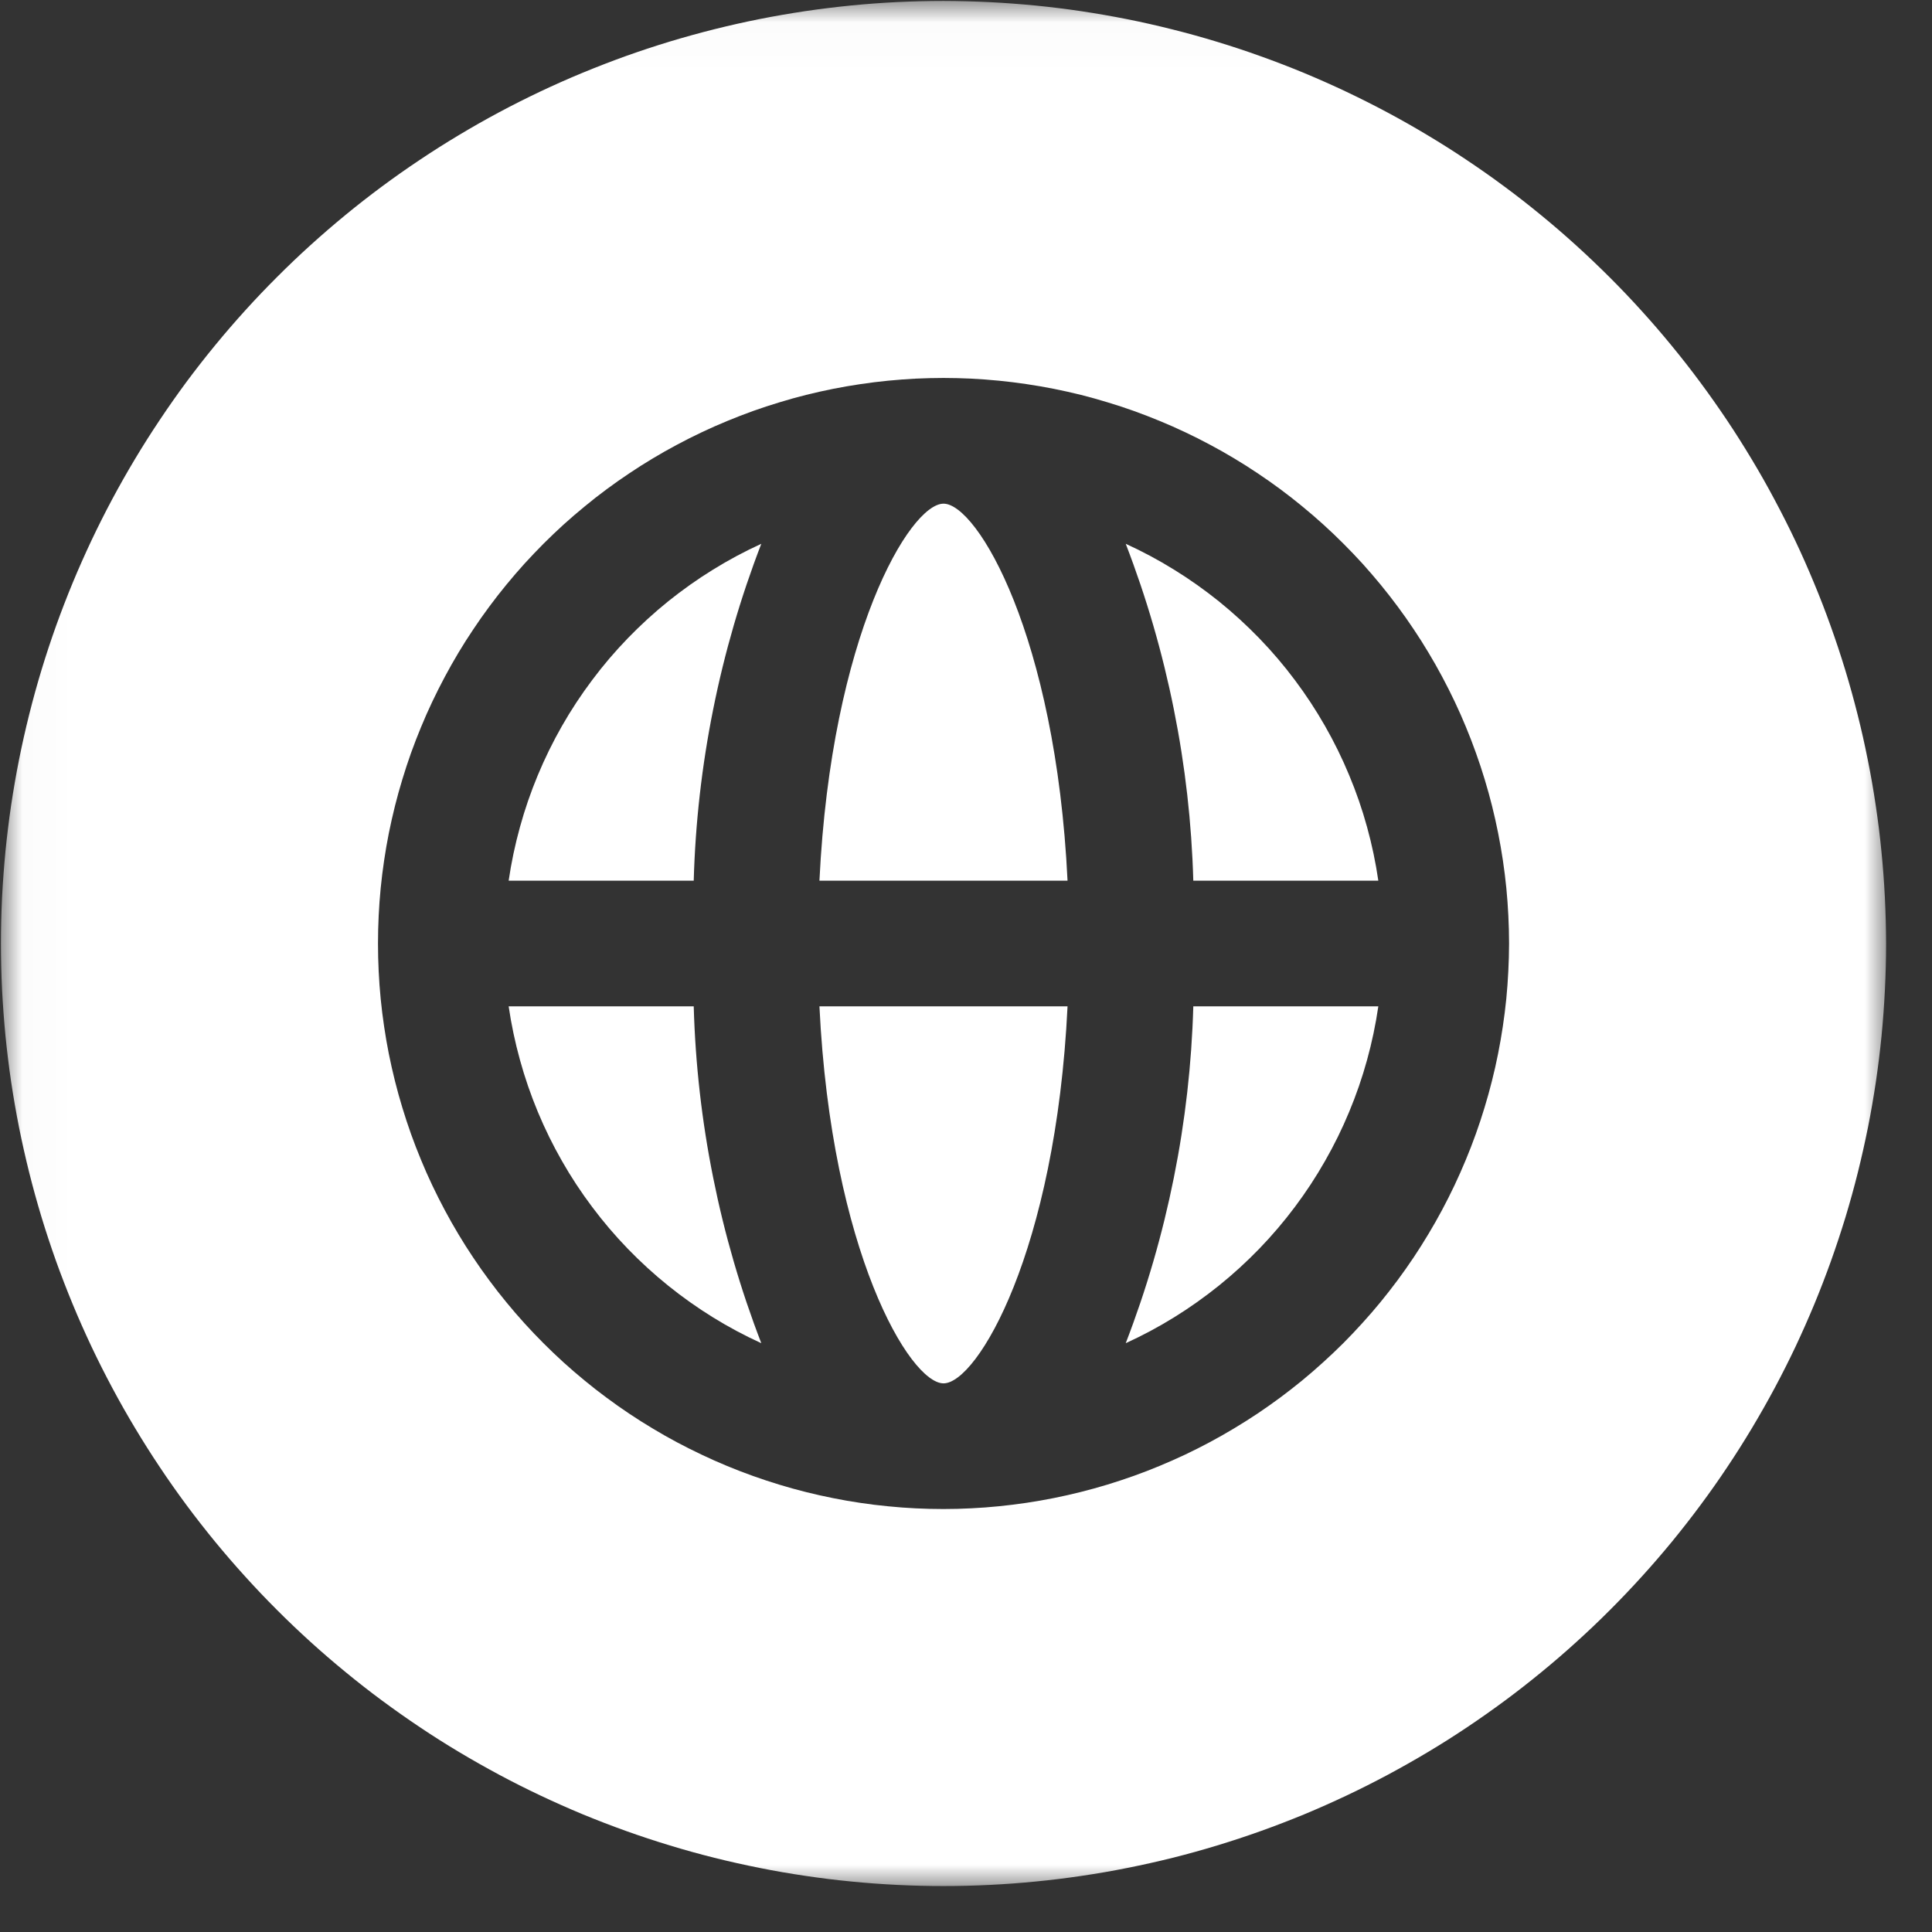
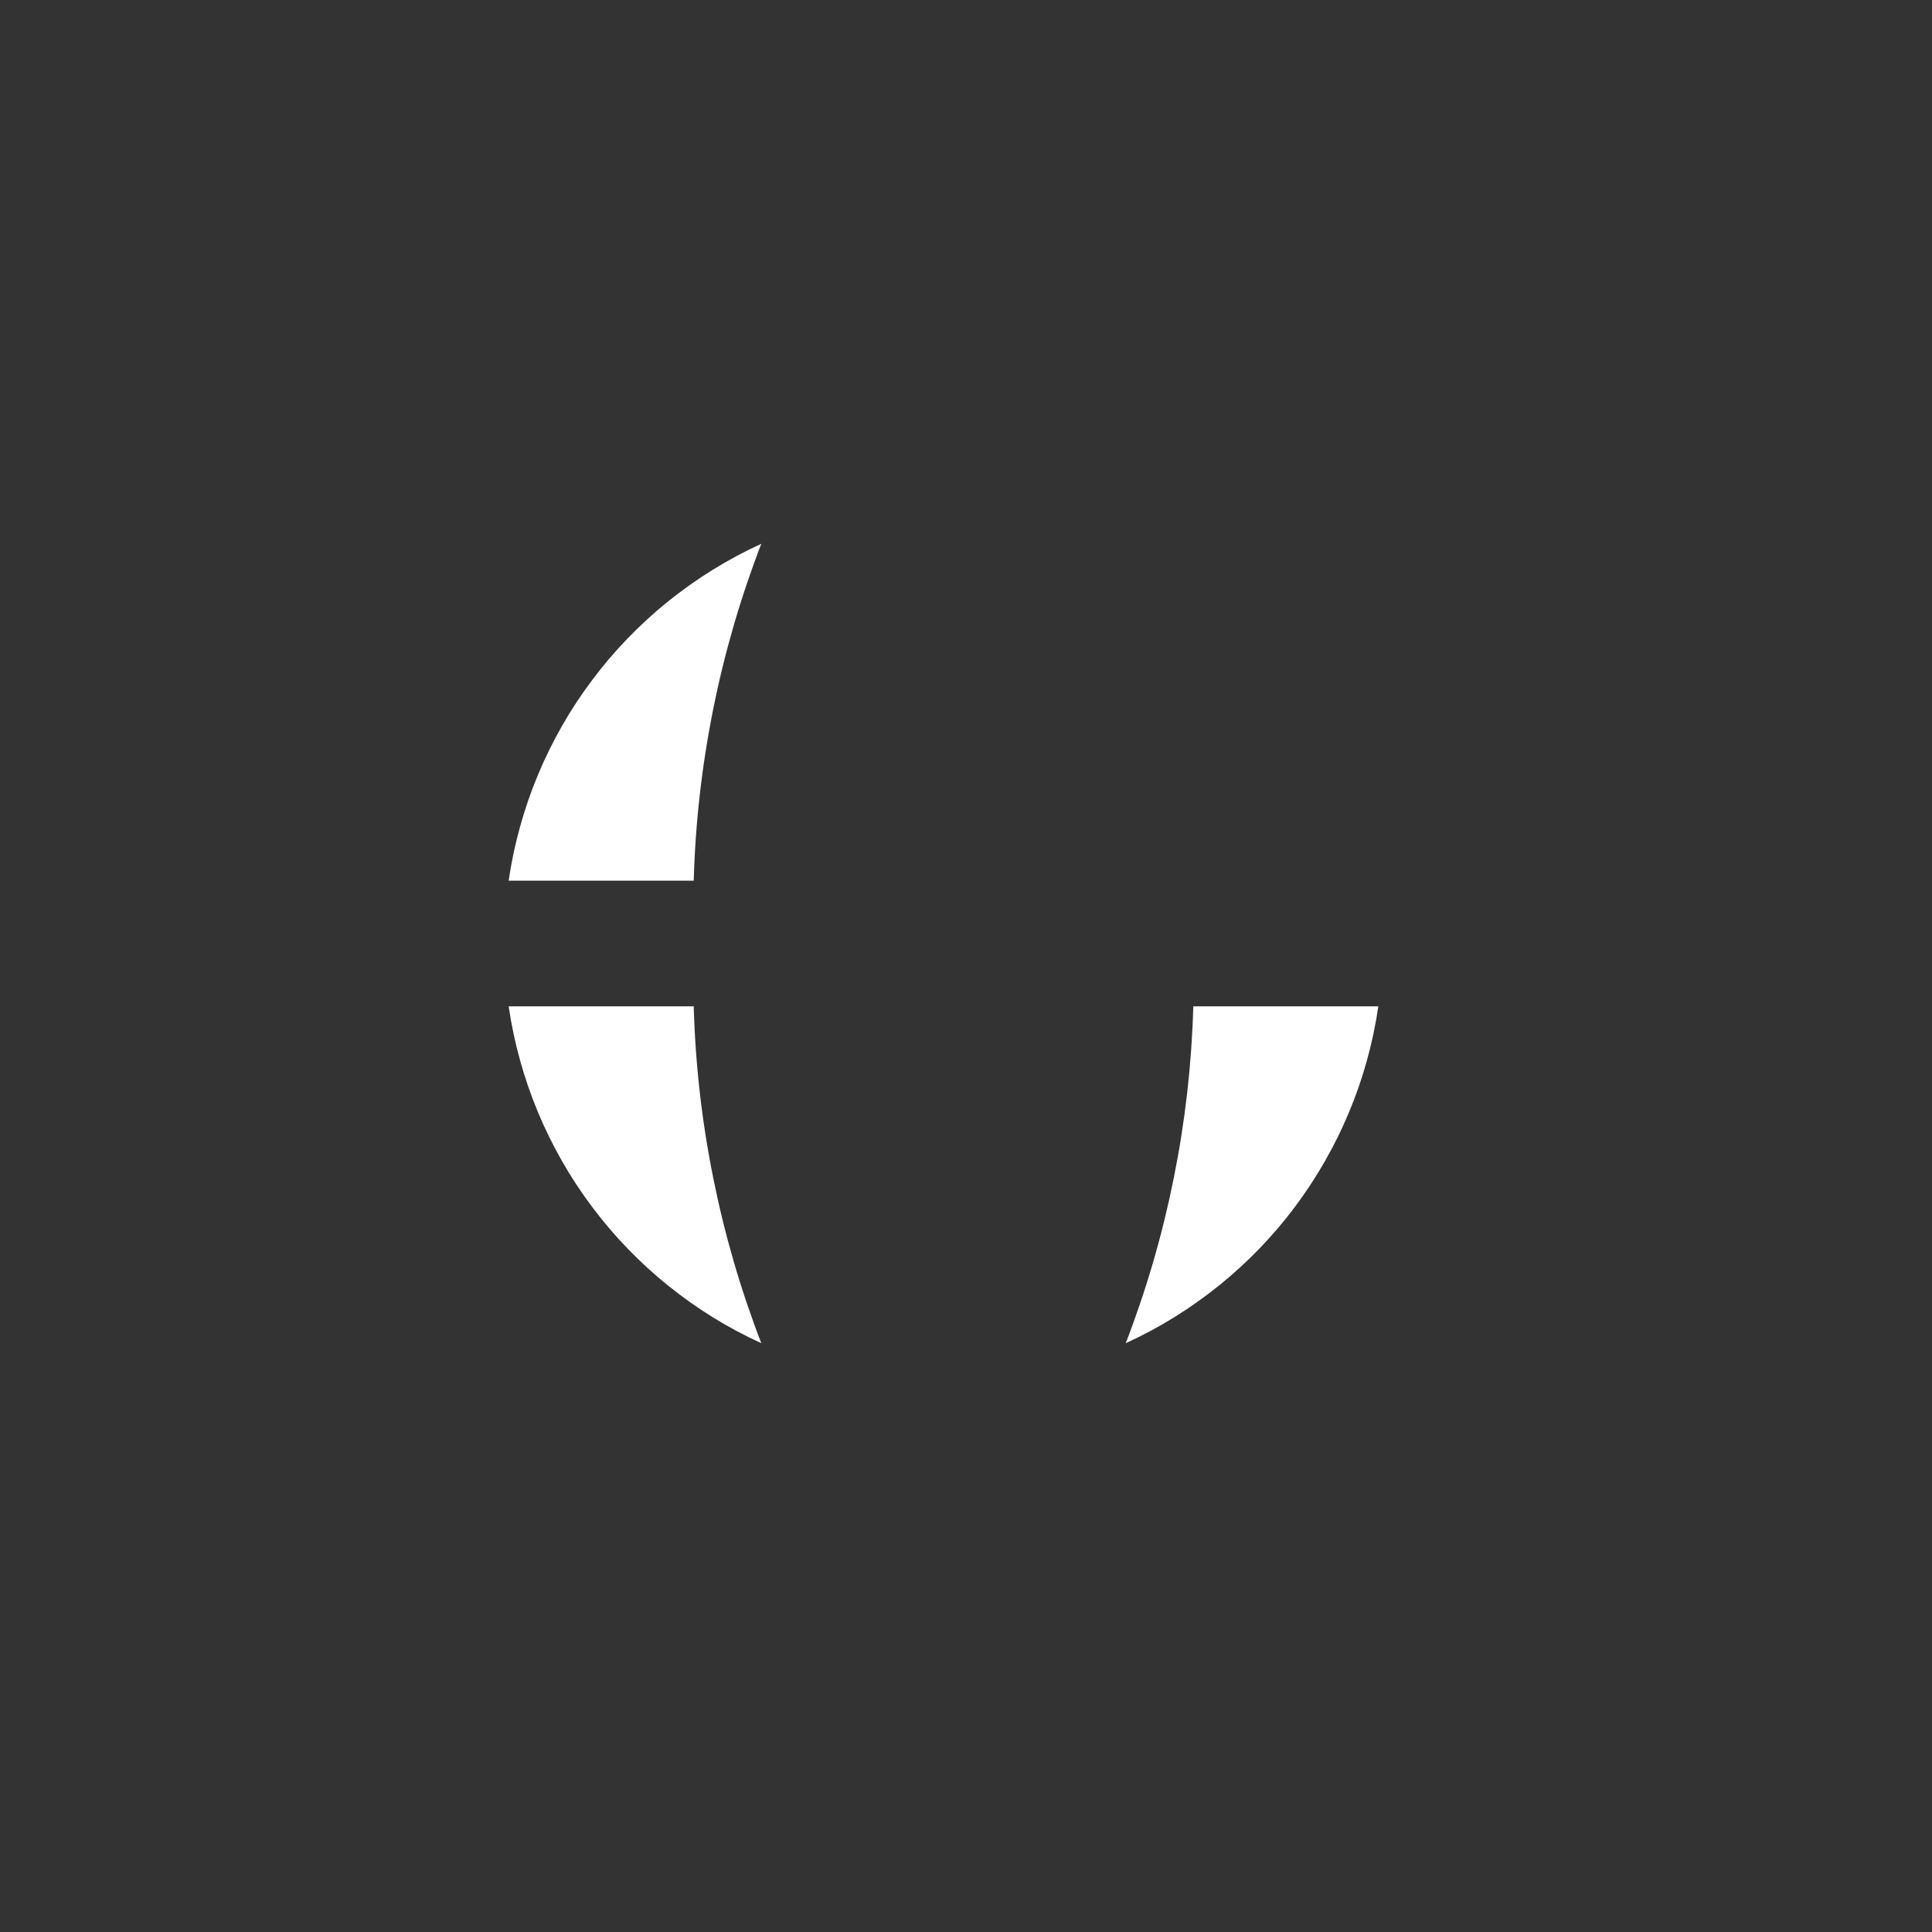
<svg xmlns="http://www.w3.org/2000/svg" width="43" height="43" viewBox="0 0 43 43" fill="none">
  <rect x="0" y="0" width="43" height="43" fill="#333333" stroke="none" />
-   <path d="M21 30.789C21.749 30.789 23.497 27.852 23.76 22.398H18.238C18.502 27.852 20.25 30.789 21 30.789Z" fill="white" />
  <path d="M11.321 19.601H15.44C15.476 18.318 15.62 17.047 15.873 15.788C16.125 14.529 16.482 13.301 16.944 12.103C16.573 12.273 16.214 12.464 15.868 12.679C15.521 12.893 15.189 13.129 14.871 13.384C14.554 13.64 14.254 13.915 13.97 14.208C13.687 14.501 13.423 14.81 13.179 15.137C12.934 15.463 12.71 15.803 12.508 16.157C12.306 16.511 12.127 16.876 11.97 17.253C11.814 17.628 11.681 18.013 11.573 18.406C11.464 18.799 11.38 19.197 11.321 19.601Z" fill="white" />
  <path d="M11.321 22.398C11.38 22.801 11.464 23.199 11.573 23.592C11.681 23.985 11.814 24.37 11.97 24.746C12.127 25.123 12.306 25.488 12.508 25.841C12.71 26.196 12.934 26.536 13.179 26.862C13.423 27.188 13.687 27.498 13.97 27.791C14.254 28.084 14.554 28.359 14.871 28.614C15.189 28.87 15.521 29.105 15.868 29.32C16.214 29.534 16.573 29.726 16.944 29.895C16.482 28.698 16.125 27.469 15.873 26.211C15.62 24.952 15.476 23.681 15.44 22.398H11.321Z" fill="white" />
-   <path d="M21 11.21C20.25 11.21 18.502 14.146 18.238 19.601H23.76C23.497 14.146 21.749 11.21 21 11.21Z" fill="white" />
  <path d="M25.055 29.895C25.426 29.726 25.785 29.534 26.131 29.32C26.478 29.105 26.81 28.87 27.128 28.614C27.445 28.359 27.745 28.084 28.029 27.791C28.312 27.498 28.576 27.188 28.82 26.862C29.065 26.536 29.288 26.196 29.49 25.841C29.692 25.488 29.872 25.123 30.028 24.746C30.185 24.37 30.318 23.985 30.426 23.592C30.535 23.199 30.618 22.801 30.677 22.398H26.559C26.523 23.681 26.379 24.952 26.126 26.211C25.874 27.469 25.517 28.698 25.055 29.895Z" fill="white" />
  <mask id="mask0_12_316" style="mask-type:luminance" maskUnits="userSpaceOnUse" x="0" y="0" width="43" height="43">
-     <path d="M0.021 0.021H42.021V42.021H0.021V0.021Z" fill="white" />
-   </mask>
+     </mask>
  <g mask="url(#mask0_12_316)">
-     <path d="M21 0.021C20.656 0.021 20.313 0.03 19.97 0.046C19.627 0.063 19.285 0.088 18.943 0.122C18.602 0.156 18.261 0.198 17.921 0.248C17.582 0.299 17.244 0.357 16.907 0.424C16.57 0.491 16.235 0.567 15.902 0.65C15.569 0.733 15.239 0.825 14.91 0.924C14.581 1.024 14.255 1.132 13.932 1.247C13.609 1.363 13.289 1.487 12.971 1.618C12.654 1.749 12.341 1.888 12.03 2.035C11.72 2.182 11.413 2.336 11.11 2.498C10.808 2.66 10.509 2.829 10.215 3.006C9.92 3.182 9.63 3.366 9.345 3.557C9.059 3.747 8.779 3.945 8.503 4.149C8.227 4.354 7.956 4.565 7.691 4.783C7.426 5.001 7.166 5.225 6.911 5.456C6.657 5.686 6.408 5.923 6.166 6.166C5.923 6.408 5.686 6.657 5.456 6.911C5.225 7.166 5.001 7.425 4.783 7.691C4.565 7.956 4.354 8.227 4.149 8.502C3.945 8.779 3.747 9.059 3.557 9.345C3.366 9.63 3.182 9.92 3.006 10.214C2.829 10.509 2.66 10.808 2.498 11.11C2.336 11.413 2.182 11.72 2.035 12.03C1.889 12.341 1.749 12.654 1.618 12.971C1.487 13.288 1.363 13.609 1.247 13.932C1.132 14.255 1.024 14.581 0.924 14.91C0.825 15.238 0.733 15.569 0.65 15.902C0.567 16.235 0.491 16.57 0.424 16.907C0.357 17.244 0.299 17.582 0.248 17.921C0.198 18.261 0.156 18.601 0.122 18.943C0.089 19.285 0.064 19.627 0.046 19.97C0.03 20.313 0.021 20.656 0.021 20.999C0.021 21.343 0.03 21.686 0.046 22.029C0.064 22.372 0.089 22.714 0.122 23.056C0.156 23.397 0.198 23.738 0.248 24.078C0.299 24.417 0.357 24.755 0.424 25.092C0.491 25.428 0.567 25.763 0.65 26.097C0.733 26.43 0.825 26.76 0.924 27.089C1.024 27.418 1.132 27.743 1.247 28.067C1.363 28.39 1.487 28.71 1.618 29.027C1.749 29.345 1.889 29.658 2.035 29.969C2.182 30.279 2.336 30.585 2.498 30.888C2.66 31.191 2.829 31.49 3.006 31.784C3.182 32.078 3.366 32.369 3.557 32.654C3.747 32.94 3.945 33.22 4.149 33.496C4.354 33.772 4.565 34.042 4.783 34.308C5.001 34.573 5.225 34.833 5.456 35.087C5.686 35.342 5.923 35.59 6.166 35.833C6.408 36.076 6.657 36.312 6.911 36.543C7.166 36.774 7.426 36.998 7.691 37.215C7.956 37.433 8.227 37.645 8.503 37.849C8.779 38.053 9.059 38.251 9.345 38.442C9.63 38.633 9.92 38.817 10.215 38.993C10.509 39.169 10.808 39.338 11.11 39.5C11.413 39.662 11.72 39.817 12.03 39.963C12.341 40.11 12.654 40.249 12.971 40.381C13.289 40.512 13.609 40.635 13.932 40.751C14.255 40.867 14.581 40.974 14.91 41.074C15.239 41.174 15.569 41.266 15.902 41.349C16.235 41.432 16.57 41.507 16.907 41.574C17.244 41.642 17.582 41.7 17.921 41.75C18.261 41.801 18.602 41.843 18.943 41.876C19.285 41.91 19.627 41.935 19.97 41.952C20.313 41.969 20.656 41.977 21 41.977C21.343 41.977 21.686 41.969 22.029 41.952C22.372 41.935 22.714 41.91 23.056 41.876C23.397 41.843 23.738 41.801 24.078 41.75C24.417 41.7 24.755 41.642 25.092 41.574C25.429 41.507 25.764 41.432 26.097 41.349C26.43 41.266 26.76 41.174 27.089 41.074C27.418 40.974 27.743 40.867 28.067 40.751C28.39 40.635 28.71 40.512 29.028 40.381C29.345 40.249 29.658 40.11 29.969 39.963C30.279 39.817 30.585 39.662 30.889 39.5C31.191 39.338 31.49 39.169 31.784 38.993C32.079 38.817 32.369 38.633 32.654 38.442C32.94 38.251 33.22 38.053 33.496 37.849C33.772 37.645 34.042 37.433 34.308 37.215C34.573 36.998 34.833 36.774 35.087 36.543C35.342 36.312 35.591 36.076 35.833 35.833C36.076 35.59 36.312 35.342 36.543 35.087C36.774 34.833 36.998 34.573 37.216 34.308C37.433 34.042 37.645 33.772 37.849 33.496C38.054 33.22 38.252 32.94 38.442 32.654C38.633 32.369 38.817 32.078 38.993 31.784C39.169 31.49 39.339 31.191 39.501 30.888C39.663 30.585 39.817 30.279 39.964 29.969C40.11 29.658 40.249 29.345 40.381 29.027C40.512 28.71 40.635 28.39 40.751 28.067C40.867 27.743 40.974 27.418 41.075 27.089C41.174 26.76 41.266 26.43 41.349 26.097C41.432 25.763 41.507 25.428 41.575 25.092C41.642 24.755 41.7 24.417 41.751 24.078C41.801 23.738 41.843 23.397 41.877 23.056C41.91 22.714 41.935 22.372 41.952 22.029C41.969 21.686 41.978 21.343 41.978 20.999C41.977 20.656 41.968 20.313 41.951 19.97C41.934 19.628 41.908 19.285 41.874 18.944C41.841 18.602 41.798 18.262 41.747 17.922C41.697 17.583 41.638 17.245 41.57 16.908C41.503 16.572 41.428 16.237 41.344 15.904C41.26 15.571 41.169 15.241 41.069 14.912C40.969 14.584 40.861 14.258 40.745 13.935C40.63 13.612 40.506 13.292 40.374 12.975C40.243 12.658 40.104 12.344 39.957 12.034C39.81 11.724 39.655 11.418 39.493 11.115C39.332 10.812 39.163 10.514 38.986 10.22C38.809 9.925 38.626 9.635 38.435 9.35C38.244 9.065 38.046 8.784 37.842 8.509C37.638 8.233 37.426 7.962 37.208 7.697C36.991 7.432 36.767 7.172 36.536 6.918C36.306 6.663 36.069 6.415 35.826 6.172C35.583 5.93 35.335 5.693 35.081 5.463C34.827 5.232 34.567 5.008 34.302 4.791C34.036 4.572 33.766 4.361 33.49 4.157C33.215 3.952 32.934 3.755 32.648 3.564C32.364 3.373 32.073 3.189 31.779 3.013C31.485 2.836 31.186 2.667 30.884 2.505C30.581 2.343 30.274 2.189 29.965 2.042C29.654 1.895 29.341 1.756 29.024 1.624C28.707 1.493 28.387 1.369 28.064 1.254C27.741 1.137 27.415 1.03 27.087 0.93C26.758 0.83 26.428 0.738 26.095 0.655C25.762 0.571 25.427 0.495 25.091 0.428C24.754 0.361 24.416 0.302 24.077 0.251C23.737 0.2 23.396 0.158 23.055 0.124C22.713 0.091 22.371 0.065 22.029 0.048C21.685 0.031 21.343 0.022 21 0.021ZM21 33.586C20.793 33.586 20.587 33.581 20.382 33.571C20.176 33.561 19.971 33.546 19.766 33.525C19.561 33.506 19.356 33.48 19.153 33.45C18.949 33.42 18.746 33.385 18.544 33.344C18.342 33.304 18.141 33.259 17.941 33.209C17.741 33.159 17.543 33.104 17.346 33.044C17.148 32.984 16.953 32.92 16.759 32.85C16.565 32.781 16.373 32.707 16.183 32.628C15.992 32.549 15.804 32.466 15.618 32.377C15.432 32.289 15.248 32.197 15.066 32.1C14.884 32.003 14.705 31.901 14.529 31.795C14.352 31.689 14.178 31.58 14.007 31.465C13.835 31.35 13.667 31.232 13.502 31.109C13.336 30.986 13.173 30.86 13.015 30.729C12.855 30.598 12.7 30.464 12.546 30.325C12.394 30.187 12.245 30.045 12.099 29.899C11.954 29.754 11.812 29.605 11.673 29.452C11.535 29.299 11.4 29.144 11.27 28.984C11.139 28.825 11.012 28.663 10.89 28.497C10.767 28.332 10.648 28.163 10.534 27.992C10.419 27.821 10.309 27.647 10.203 27.47C10.097 27.294 9.996 27.114 9.899 26.933C9.802 26.751 9.709 26.567 9.621 26.381C9.533 26.195 9.449 26.007 9.371 25.816C9.292 25.626 9.218 25.434 9.148 25.239C9.079 25.046 9.015 24.85 8.955 24.653C8.895 24.456 8.84 24.258 8.79 24.058C8.74 23.858 8.695 23.657 8.654 23.455C8.614 23.253 8.579 23.05 8.549 22.846C8.519 22.643 8.493 22.438 8.473 22.233C8.453 22.028 8.438 21.823 8.428 21.617C8.418 21.411 8.413 21.205 8.413 20.999C8.413 20.793 8.418 20.587 8.428 20.382C8.438 20.176 8.453 19.971 8.473 19.765C8.493 19.561 8.519 19.356 8.549 19.152C8.579 18.949 8.614 18.746 8.654 18.544C8.695 18.342 8.74 18.141 8.79 17.941C8.84 17.741 8.895 17.543 8.955 17.346C9.015 17.148 9.079 16.953 9.148 16.759C9.218 16.565 9.292 16.373 9.371 16.183C9.449 15.992 9.533 15.804 9.621 15.618C9.709 15.432 9.802 15.248 9.899 15.066C9.996 14.884 10.097 14.705 10.203 14.528C10.309 14.351 10.419 14.178 10.534 14.007C10.648 13.835 10.767 13.667 10.89 13.501C11.012 13.336 11.139 13.173 11.27 13.014C11.4 12.855 11.535 12.699 11.673 12.546C11.812 12.394 11.954 12.245 12.099 12.099C12.245 11.954 12.394 11.811 12.546 11.673C12.7 11.535 12.855 11.4 13.015 11.27C13.173 11.139 13.336 11.012 13.502 10.889C13.667 10.767 13.835 10.648 14.007 10.534C14.178 10.419 14.352 10.309 14.529 10.203C14.705 10.097 14.884 9.996 15.066 9.899C15.248 9.801 15.432 9.709 15.618 9.621C15.804 9.533 15.992 9.449 16.183 9.371C16.373 9.292 16.565 9.218 16.759 9.148C16.953 9.079 17.148 9.014 17.346 8.955C17.543 8.895 17.741 8.839 17.941 8.789C18.141 8.739 18.342 8.695 18.544 8.654C18.746 8.614 18.949 8.579 19.153 8.549C19.356 8.519 19.561 8.493 19.766 8.473C19.971 8.453 20.176 8.438 20.382 8.427C20.587 8.418 20.793 8.412 21 8.412C21.205 8.412 21.412 8.418 21.617 8.427C21.823 8.438 22.028 8.453 22.233 8.473C22.438 8.493 22.643 8.519 22.846 8.549C23.05 8.579 23.253 8.614 23.455 8.654C23.657 8.695 23.858 8.739 24.058 8.789C24.258 8.839 24.456 8.895 24.653 8.955C24.851 9.014 25.046 9.079 25.24 9.148C25.434 9.218 25.626 9.292 25.816 9.371C26.007 9.449 26.195 9.533 26.381 9.621C26.567 9.709 26.751 9.801 26.933 9.899C27.115 9.996 27.294 10.097 27.47 10.203C27.647 10.309 27.821 10.419 27.992 10.534C28.163 10.648 28.332 10.767 28.497 10.889C28.663 11.012 28.825 11.139 28.984 11.27C29.144 11.4 29.299 11.535 29.452 11.673C29.605 11.811 29.754 11.954 29.899 12.099C30.045 12.245 30.188 12.394 30.326 12.546C30.464 12.699 30.598 12.855 30.729 13.014C30.86 13.173 30.986 13.336 31.109 13.501C31.232 13.667 31.351 13.835 31.465 14.007C31.58 14.178 31.69 14.351 31.795 14.528C31.902 14.705 32.003 14.884 32.1 15.066C32.197 15.248 32.29 15.432 32.378 15.618C32.466 15.804 32.55 15.992 32.628 16.183C32.707 16.373 32.781 16.565 32.85 16.759C32.92 16.953 32.984 17.148 33.044 17.346C33.104 17.543 33.159 17.741 33.209 17.941C33.259 18.141 33.304 18.342 33.344 18.544C33.384 18.746 33.42 18.949 33.45 19.152C33.48 19.356 33.506 19.561 33.526 19.765C33.546 19.971 33.561 20.176 33.571 20.382C33.581 20.587 33.587 20.793 33.587 20.999C33.586 21.205 33.581 21.411 33.57 21.617C33.56 21.822 33.545 22.027 33.525 22.233C33.504 22.437 33.479 22.642 33.448 22.846C33.418 23.049 33.382 23.252 33.342 23.454C33.302 23.656 33.257 23.857 33.206 24.057C33.156 24.256 33.101 24.455 33.041 24.651C32.981 24.848 32.917 25.044 32.847 25.238C32.778 25.432 32.703 25.624 32.624 25.814C32.545 26.004 32.462 26.192 32.374 26.378C32.286 26.564 32.193 26.748 32.096 26.93C31.999 27.111 31.897 27.291 31.791 27.467C31.685 27.644 31.575 27.818 31.461 27.989C31.346 28.16 31.228 28.328 31.105 28.494C30.982 28.659 30.856 28.821 30.725 28.981C30.594 29.14 30.46 29.296 30.321 29.448C30.183 29.601 30.041 29.75 29.896 29.896C29.75 30.041 29.601 30.183 29.448 30.321C29.296 30.46 29.14 30.594 28.981 30.725C28.821 30.856 28.659 30.982 28.494 31.105C28.329 31.227 28.16 31.346 27.989 31.461C27.818 31.575 27.644 31.685 27.467 31.791C27.291 31.897 27.111 31.999 26.93 32.096C26.748 32.193 26.565 32.286 26.379 32.374C26.192 32.462 26.004 32.545 25.814 32.624C25.624 32.703 25.432 32.778 25.238 32.847C25.044 32.916 24.848 32.981 24.652 33.041C24.455 33.101 24.256 33.156 24.057 33.206C23.857 33.257 23.656 33.301 23.454 33.342C23.252 33.382 23.049 33.418 22.846 33.448C22.642 33.478 22.438 33.504 22.233 33.524C22.028 33.545 21.822 33.56 21.617 33.57C21.411 33.581 21.205 33.586 21 33.586Z" fill="white" />
-   </g>
-   <path d="M25.055 12.103C25.517 13.301 25.874 14.529 26.126 15.788C26.379 17.047 26.523 18.318 26.559 19.601H30.677C30.618 19.197 30.535 18.799 30.426 18.406C30.318 18.013 30.185 17.628 30.028 17.253C29.872 16.876 29.692 16.511 29.49 16.157C29.288 15.803 29.065 15.463 28.82 15.137C28.576 14.81 28.312 14.501 28.029 14.208C27.745 13.915 27.445 13.64 27.128 13.384C26.81 13.129 26.478 12.893 26.131 12.679C25.785 12.464 25.426 12.273 25.055 12.103Z" fill="white" />
+     </g>
</svg>